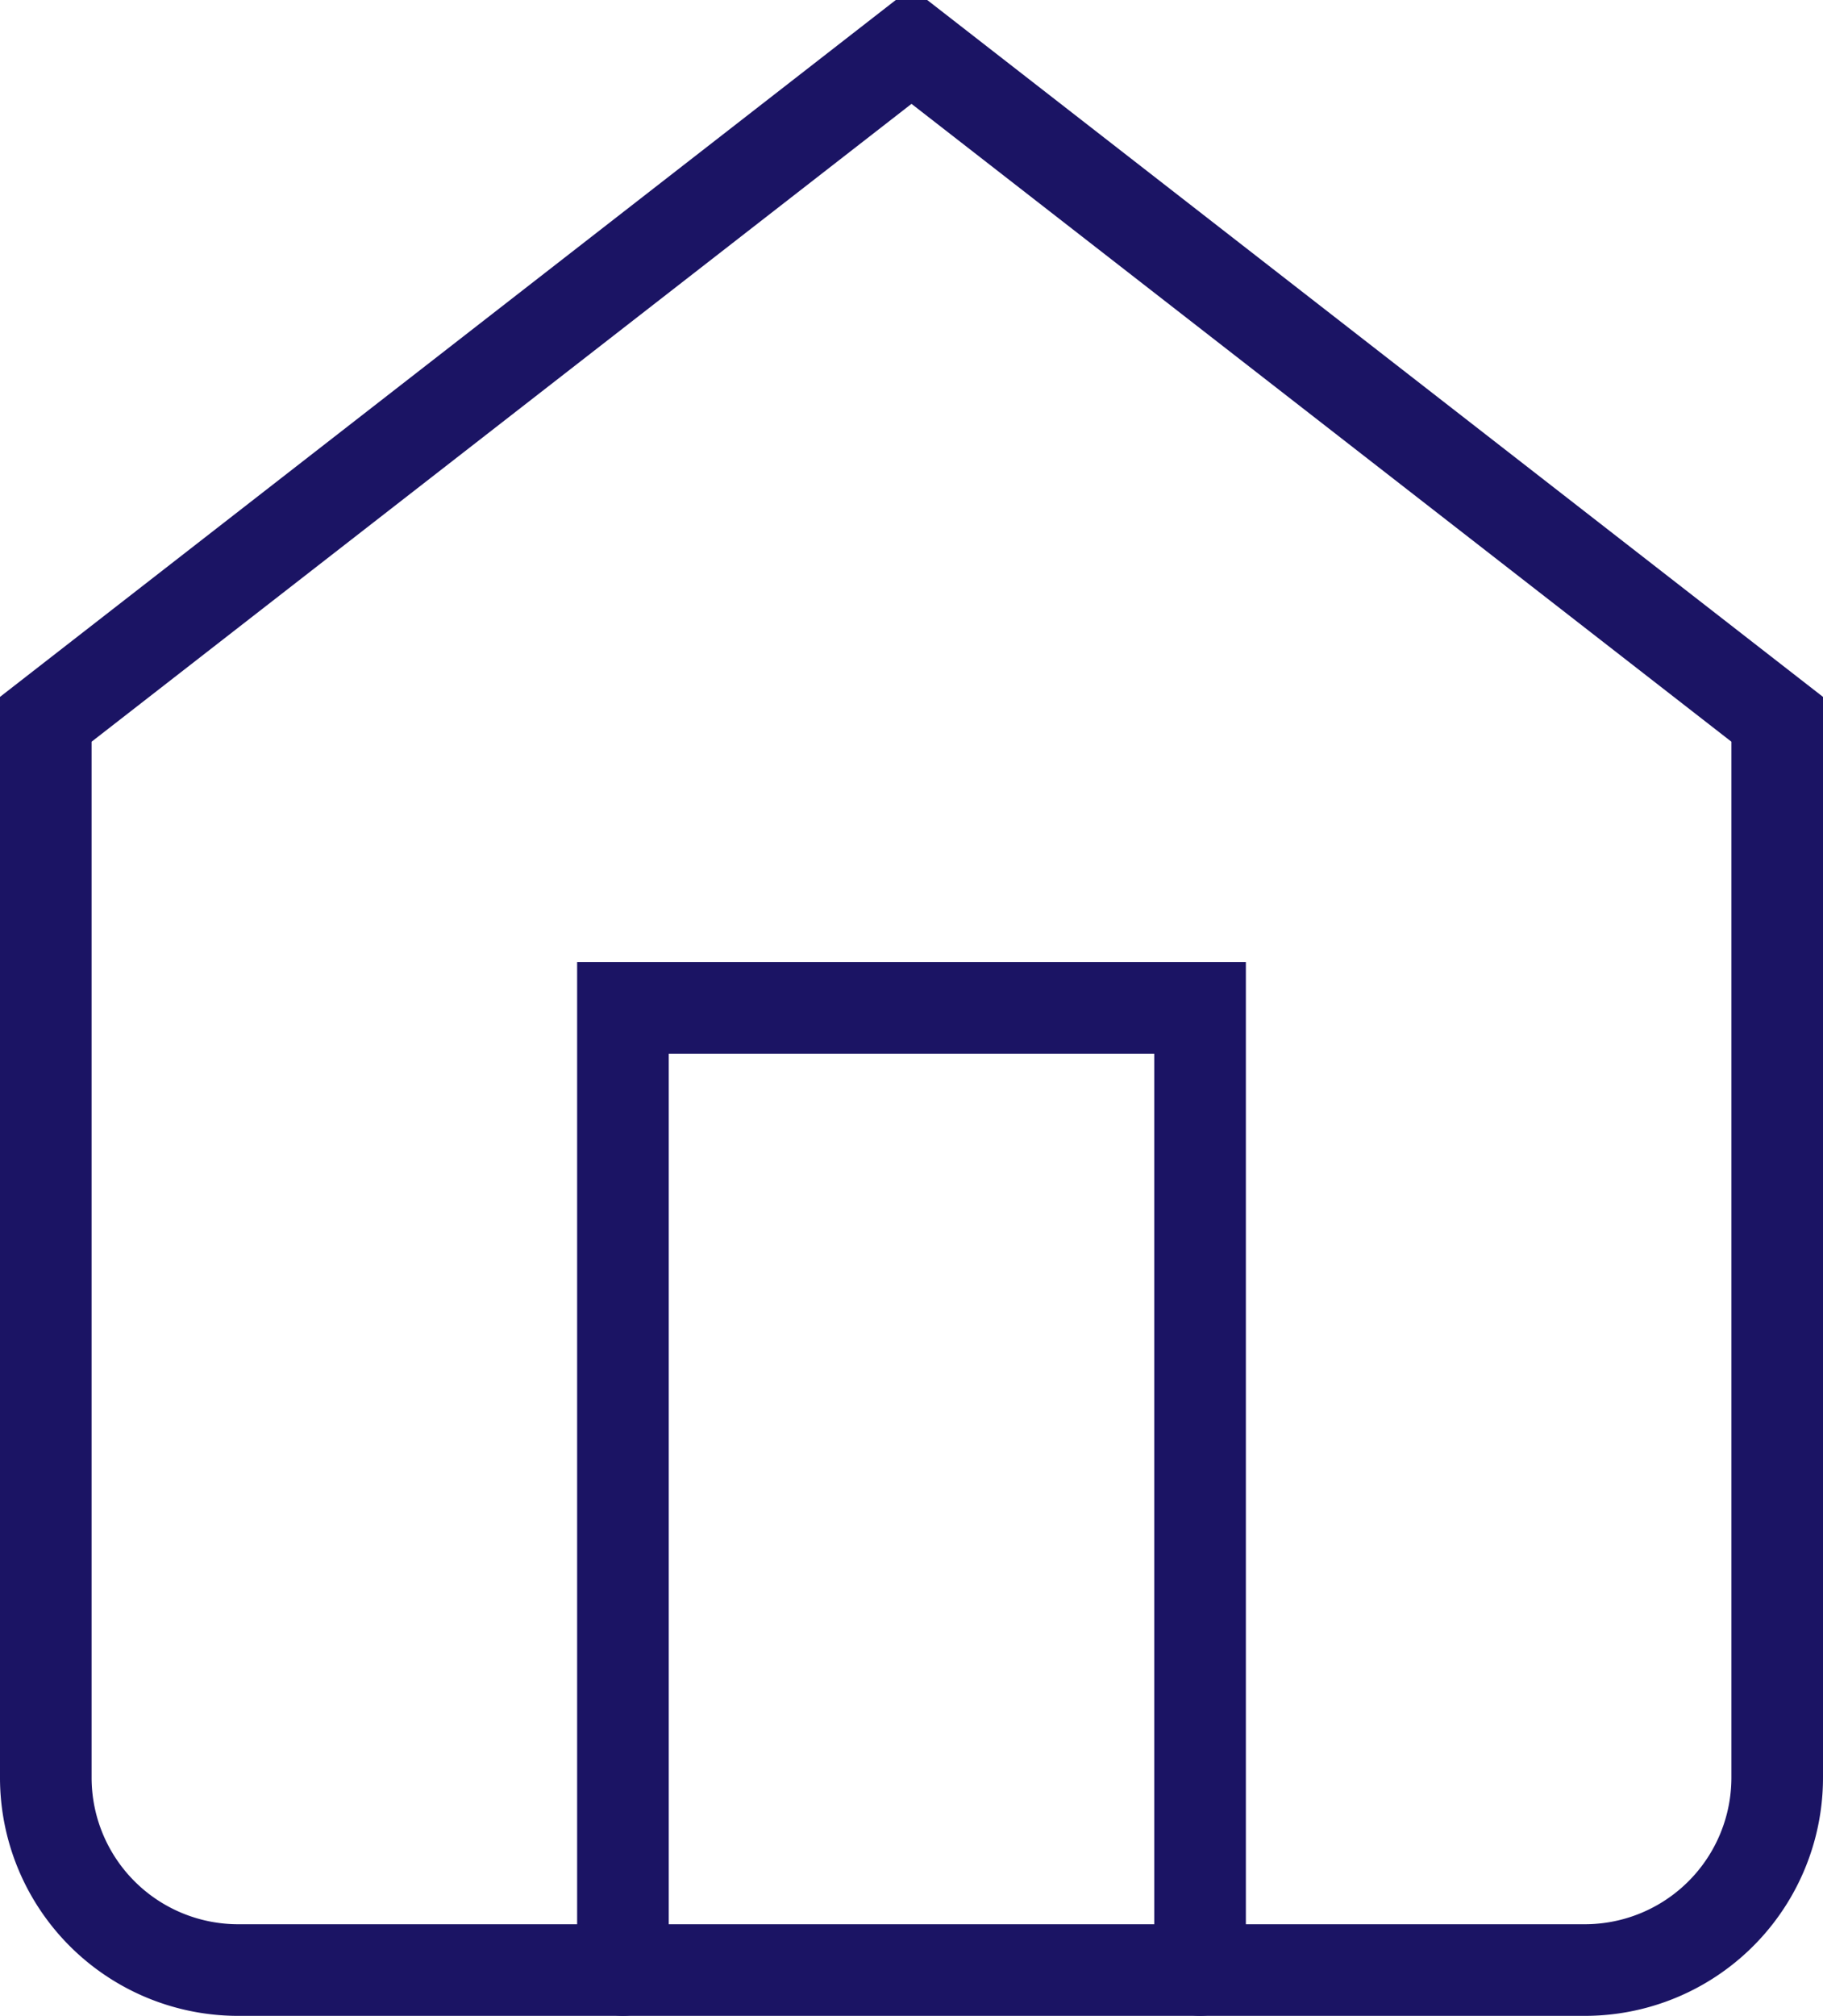
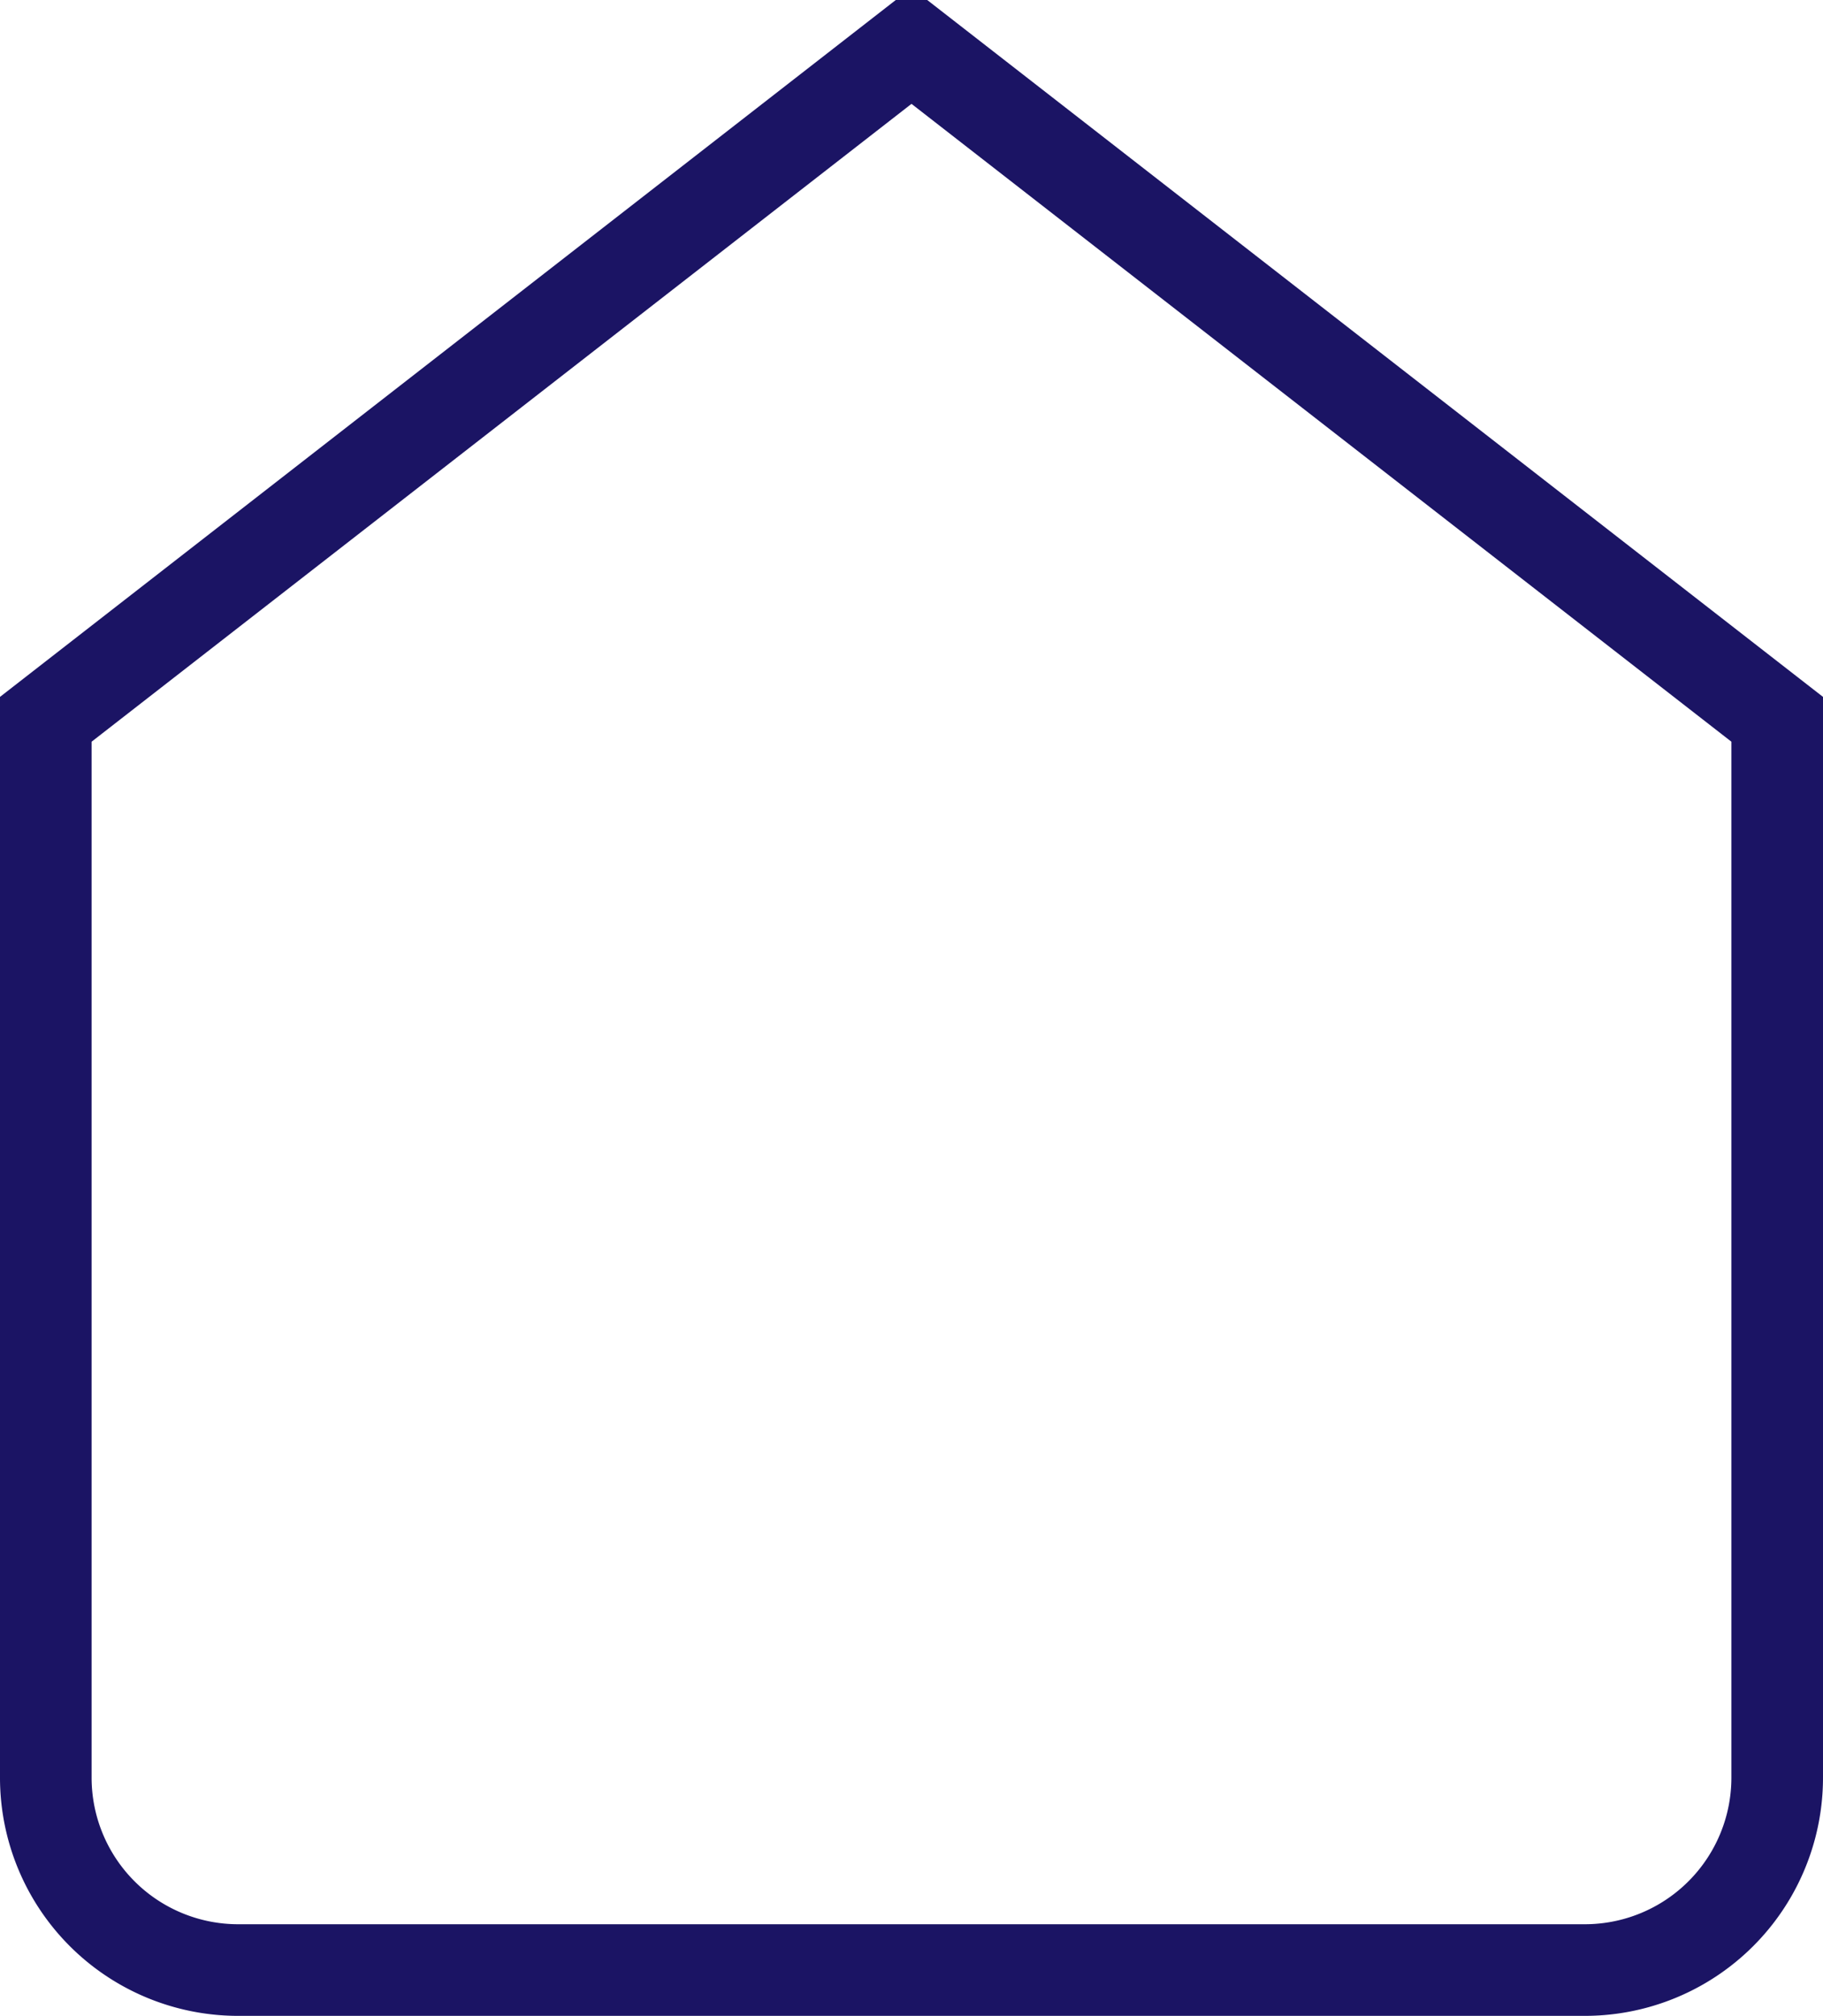
<svg xmlns="http://www.w3.org/2000/svg" width="59.7" height="66" viewBox="0 0 59.7 66">
  <g id="Icon_feather-home" data-name="Icon feather-home" transform="translate(-3 -1.5)">
    <path id="Caminho_183" data-name="Caminho 183" d="M4.5,25.05,32.85,3,61.2,25.05V59.7A6.3,6.3,0,0,1,54.9,66H10.8a6.3,6.3,0,0,1-6.3-6.3Z" fill="none" stroke="#1b1464" stroke-linecap="round" stroke-line="round" stroke-width="3" />
-     <path id="Caminho_184" data-name="Caminho 184" d="M13.5,49.5V18H32.4V49.5" transform="translate(9.9 16.5)" fill="none" stroke="#1b1464" stroke-linecap="round" stroke-line="round" stroke-width="3" />
  </g>
</svg>